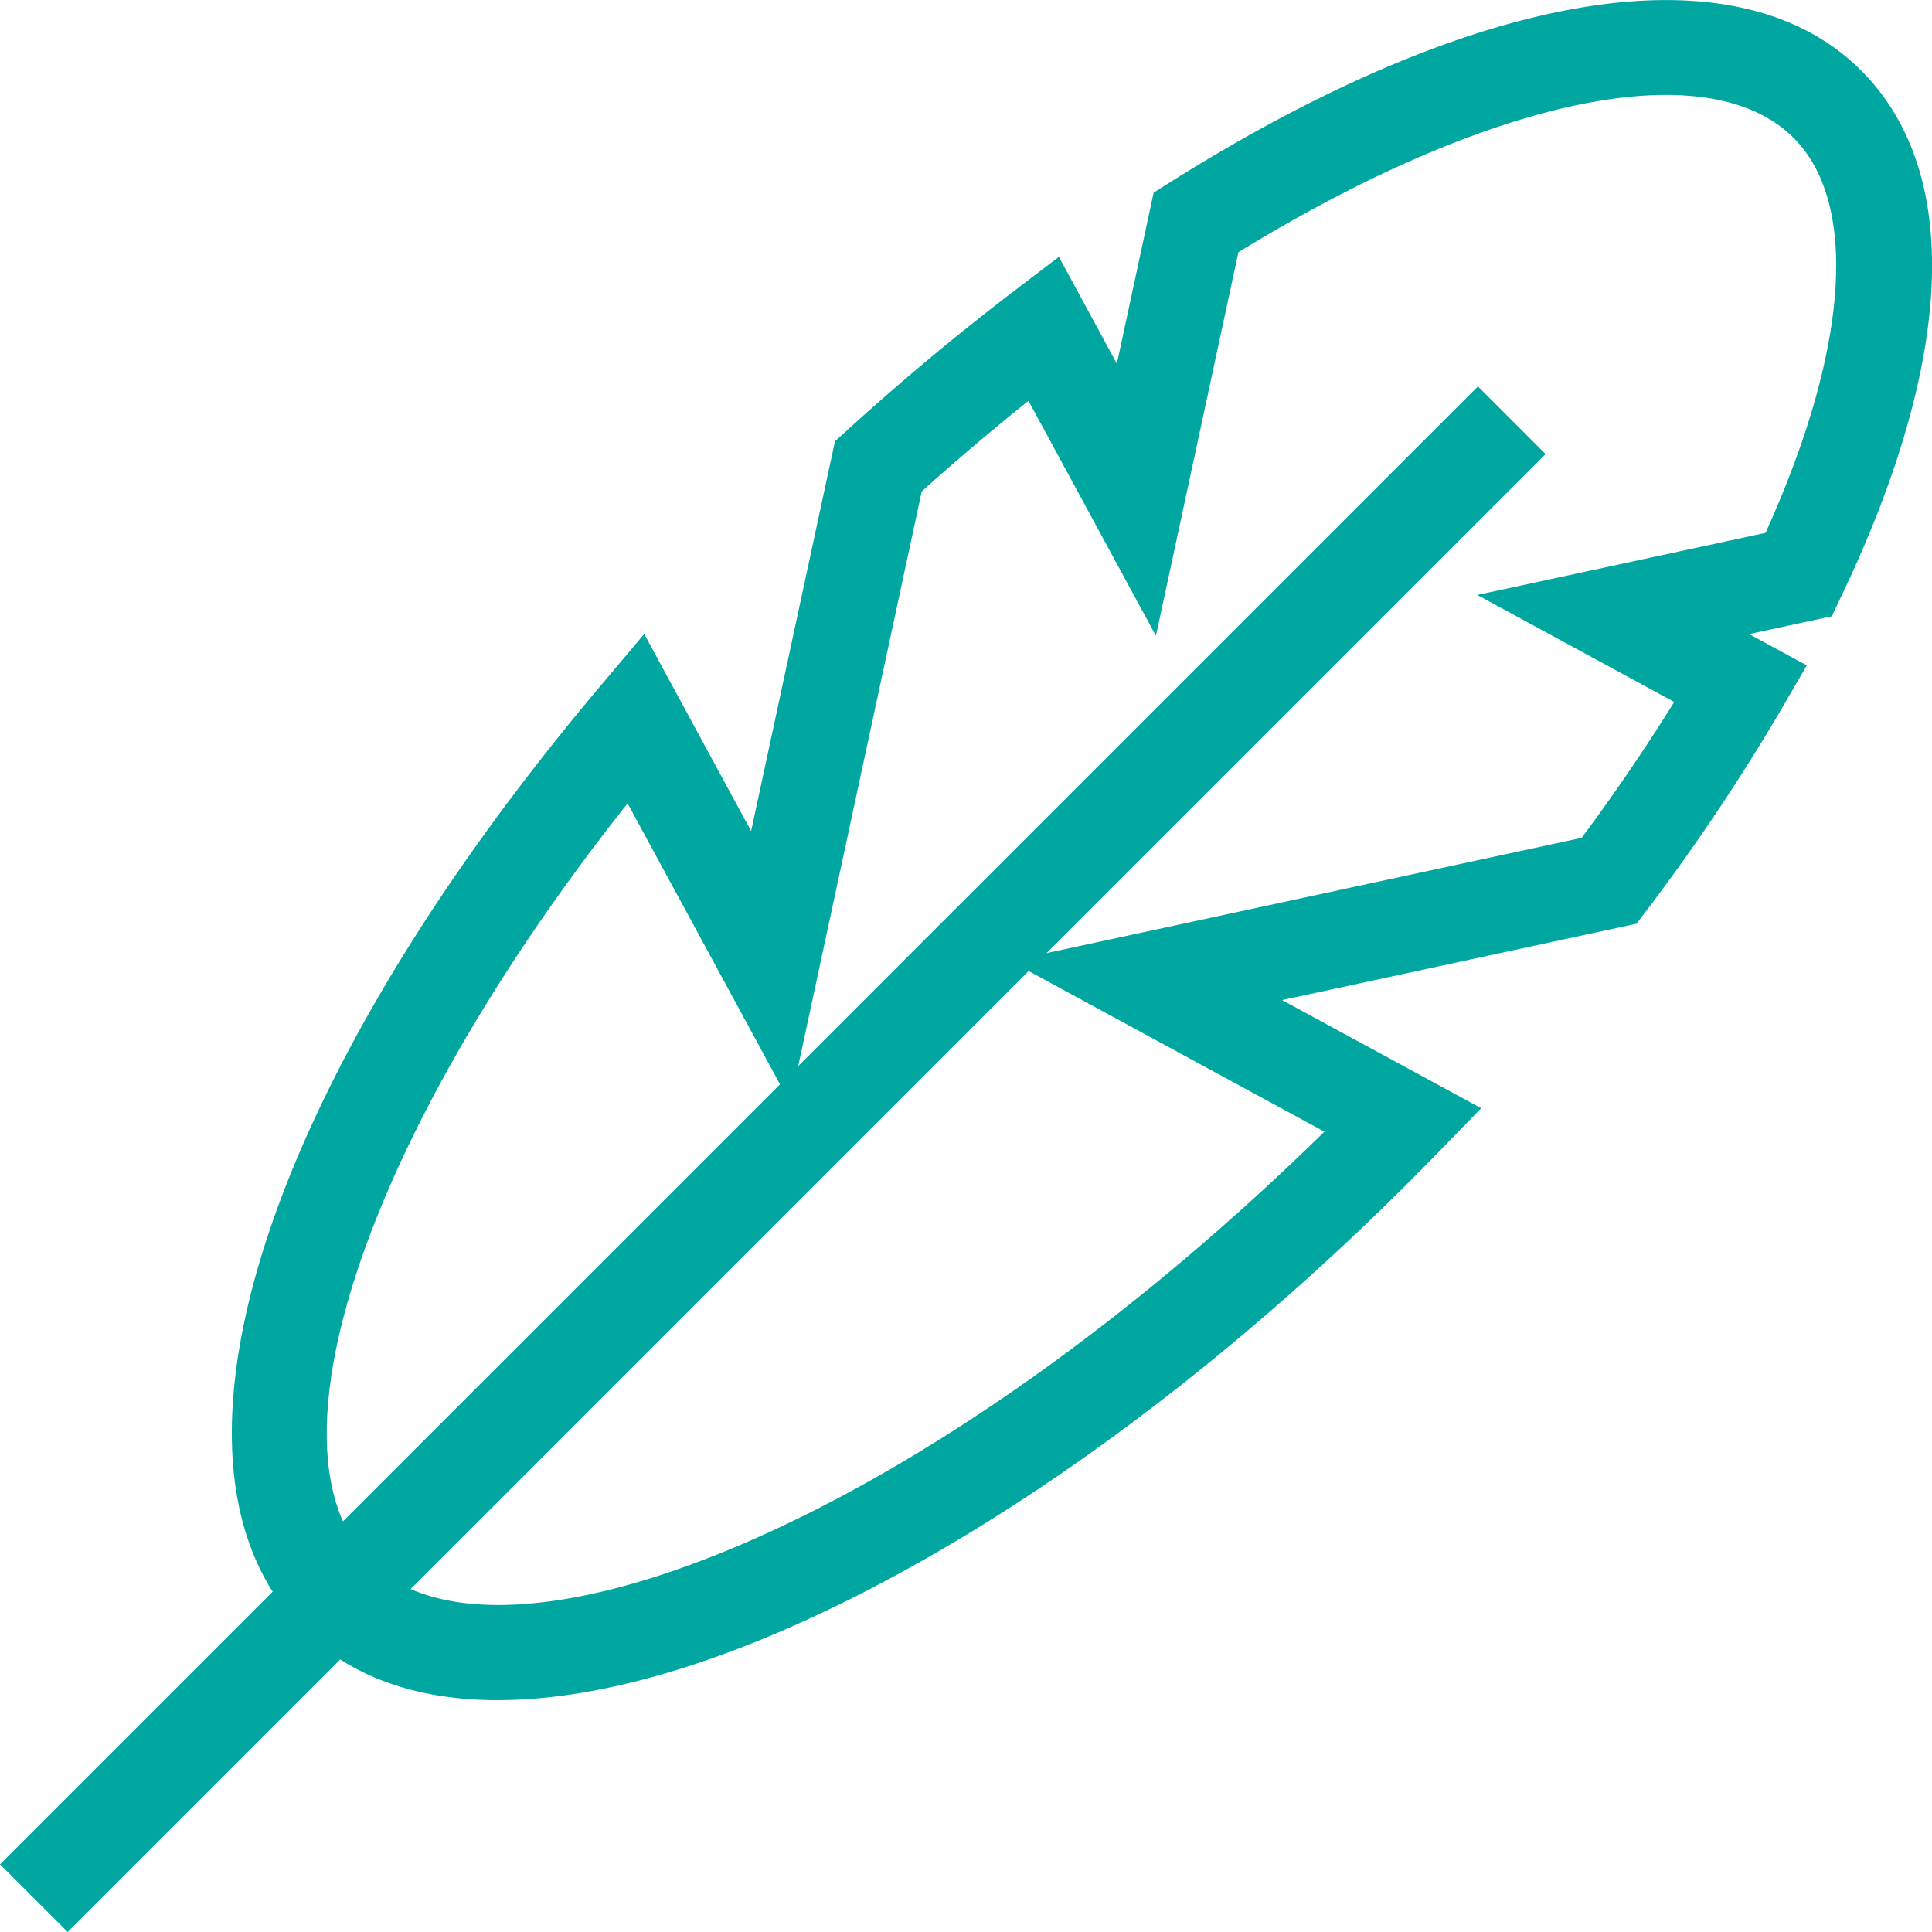
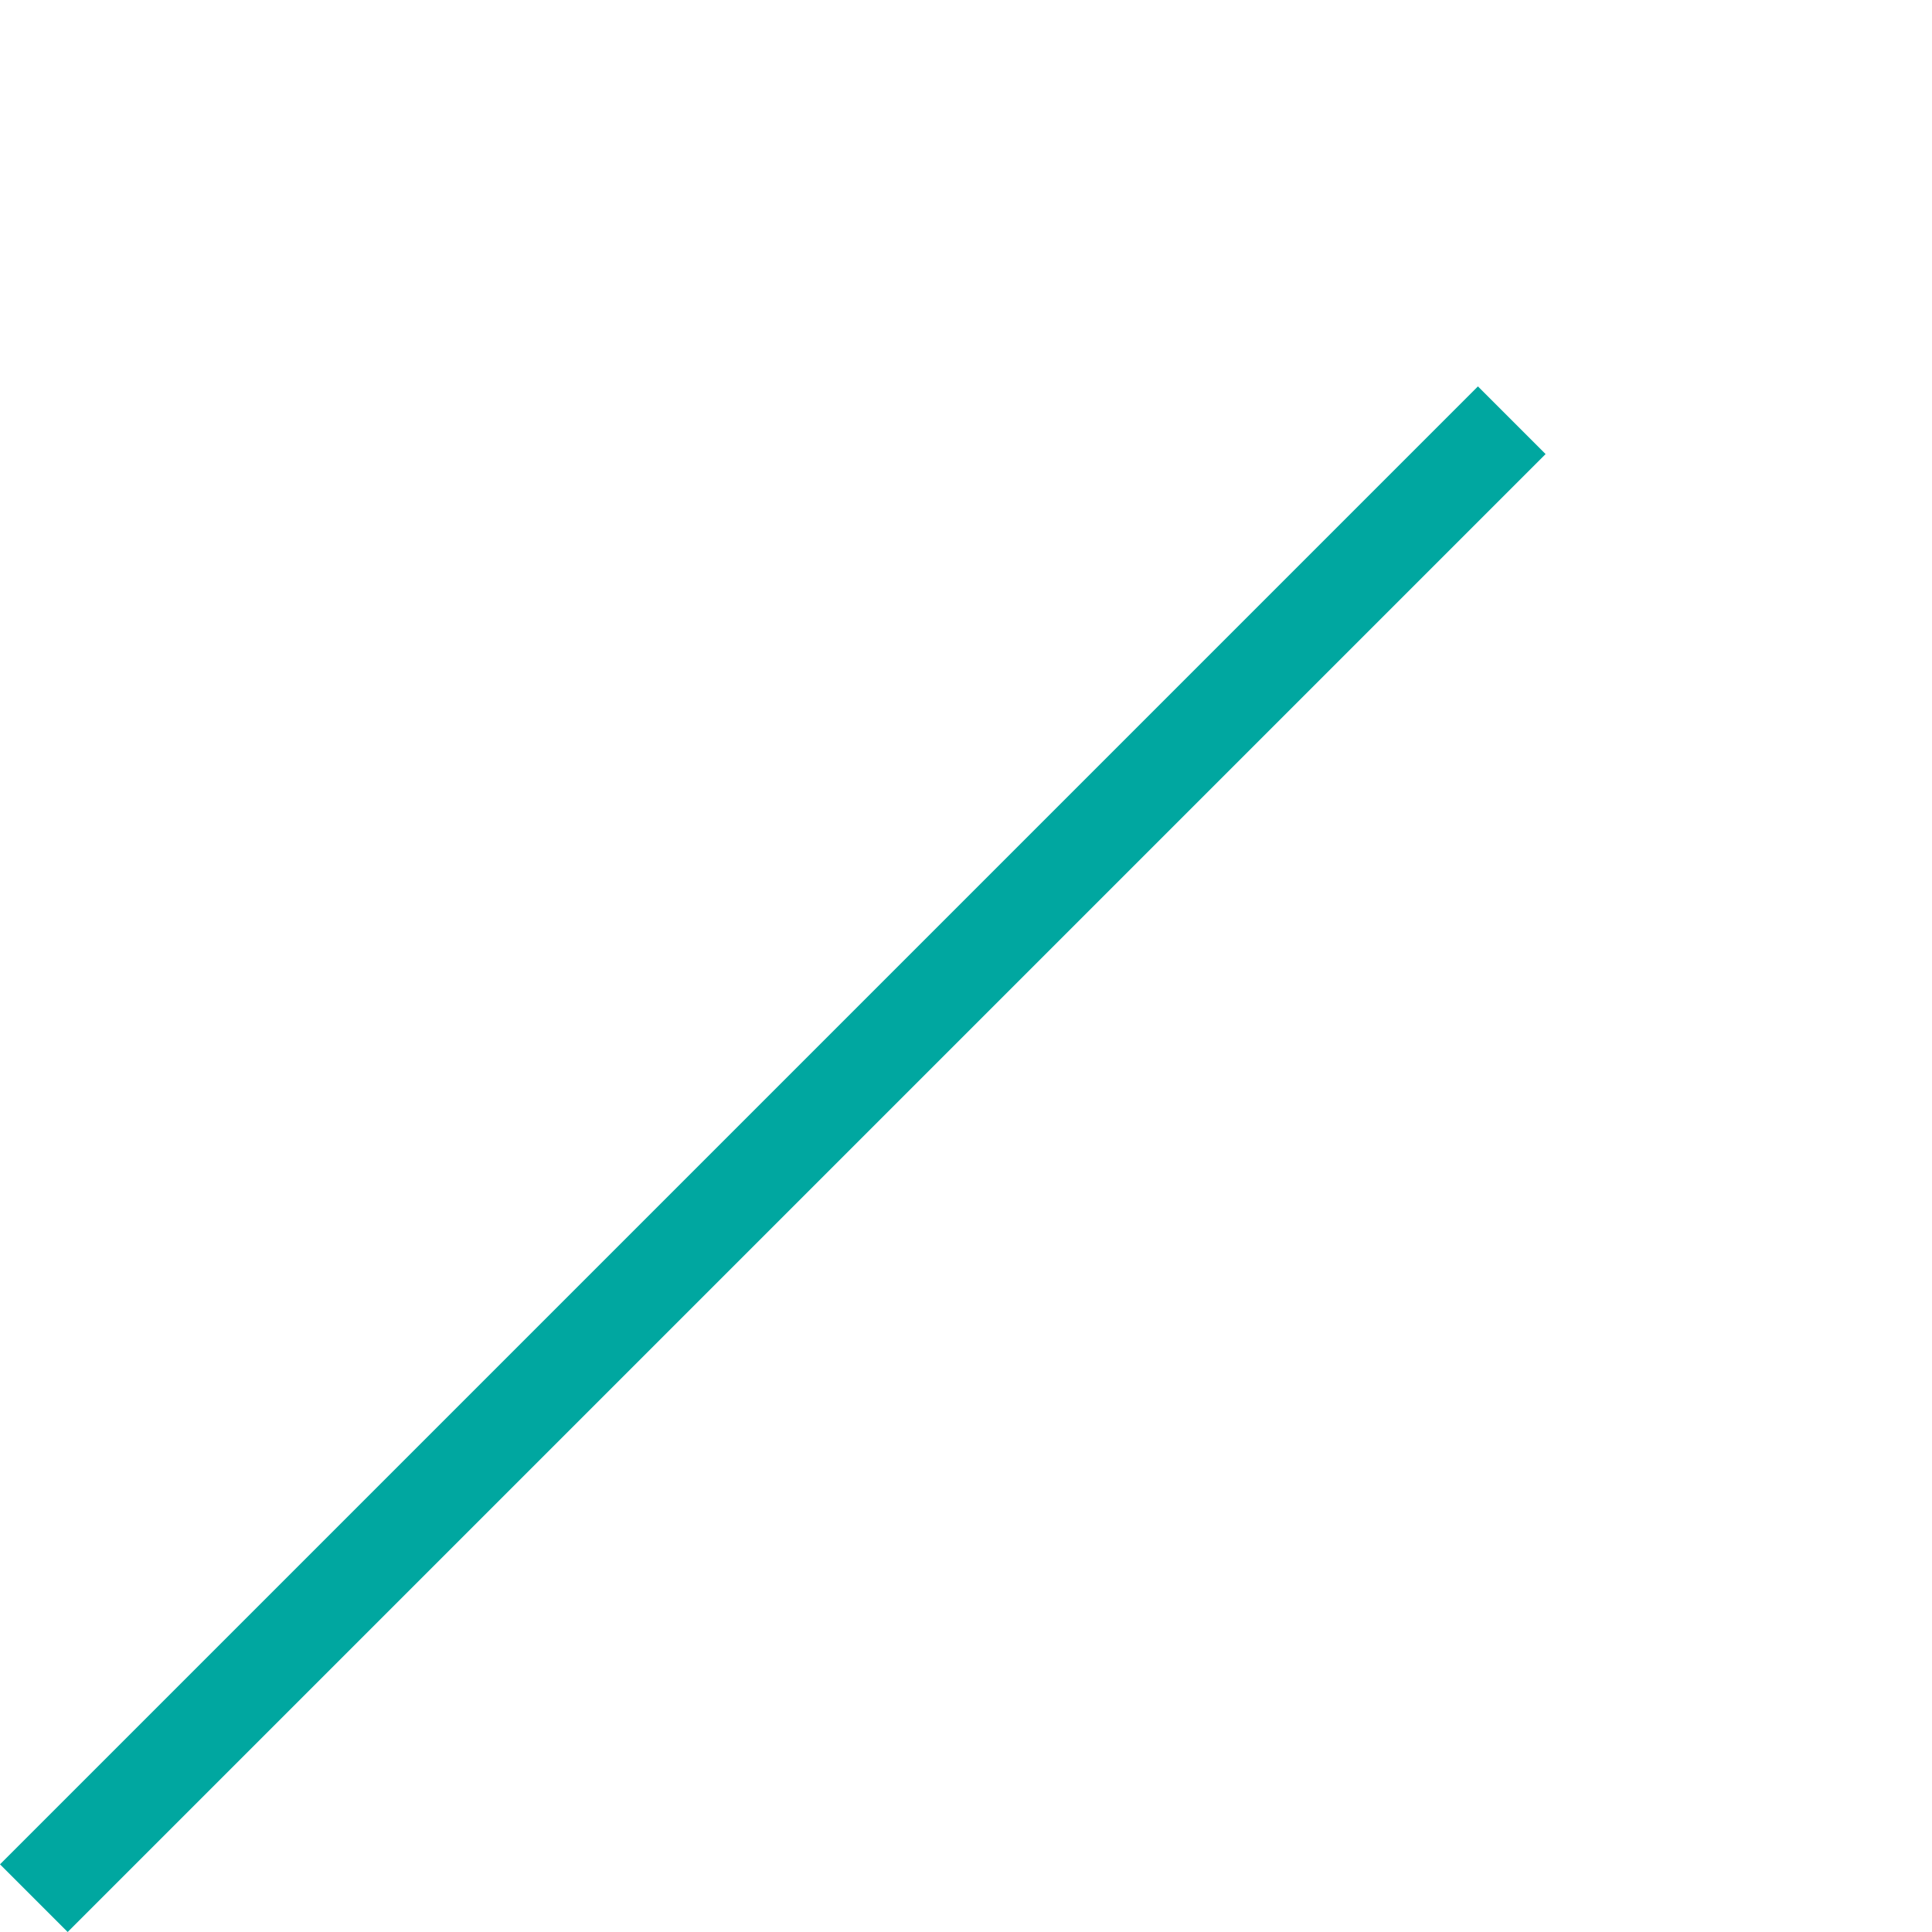
<svg xmlns="http://www.w3.org/2000/svg" width="36" height="36" viewBox="0 0 36 36">
  <g fill="#00A7A0" fill-rule="evenodd">
-     <path d="M11.694 14.97c-4.825 6.087-6.883 12.043-4.79 14.137 1.18 1.18 3.725 1.049 6.983-.359 3.444-1.488 7.26-4.2 10.791-7.661l-5.855-3.181 10.649-2.294a37.344 37.344 0 0 0 1.725-2.532l-3.671-1.994 5.372-1.157c1.544-3.404 1.745-6.137.524-7.359-1.598-1.599-5.637-.76-10.346 2.13l-1.537 7.147-2.375-4.378c-.668.535-1.334 1.1-1.989 1.688l-2.45 11.399-3.03-5.585zM9.281 31.68c-1.522 0-2.758-.438-3.634-1.315-3.008-3.01-.79-10.065 5.517-17.555l.84-.997 1.992 3.673 1.562-7.262.211-.192a47.033 47.033 0 0 1 3.137-2.618l.825-.628 1.08 1.991.685-3.187.317-.2C27.557-.223 32.367-1 34.68 1.314c1.878 1.879 1.75 5.35-.36 9.775l-.188.395-1.54.331 1.075.584-.46.792a38.273 38.273 0 0 1-2.512 3.757l-.2.264-6.605 1.423L27.6 20.65l-.818.841c-.159.164-.32.327-.482.49-3.786 3.789-7.945 6.772-11.71 8.399-2.003.866-3.798 1.299-5.31 1.299z" />
    <path d="M1.261 36 0 34.739 27.539 7.2 28.8 8.461z" />
  </g>
</svg>